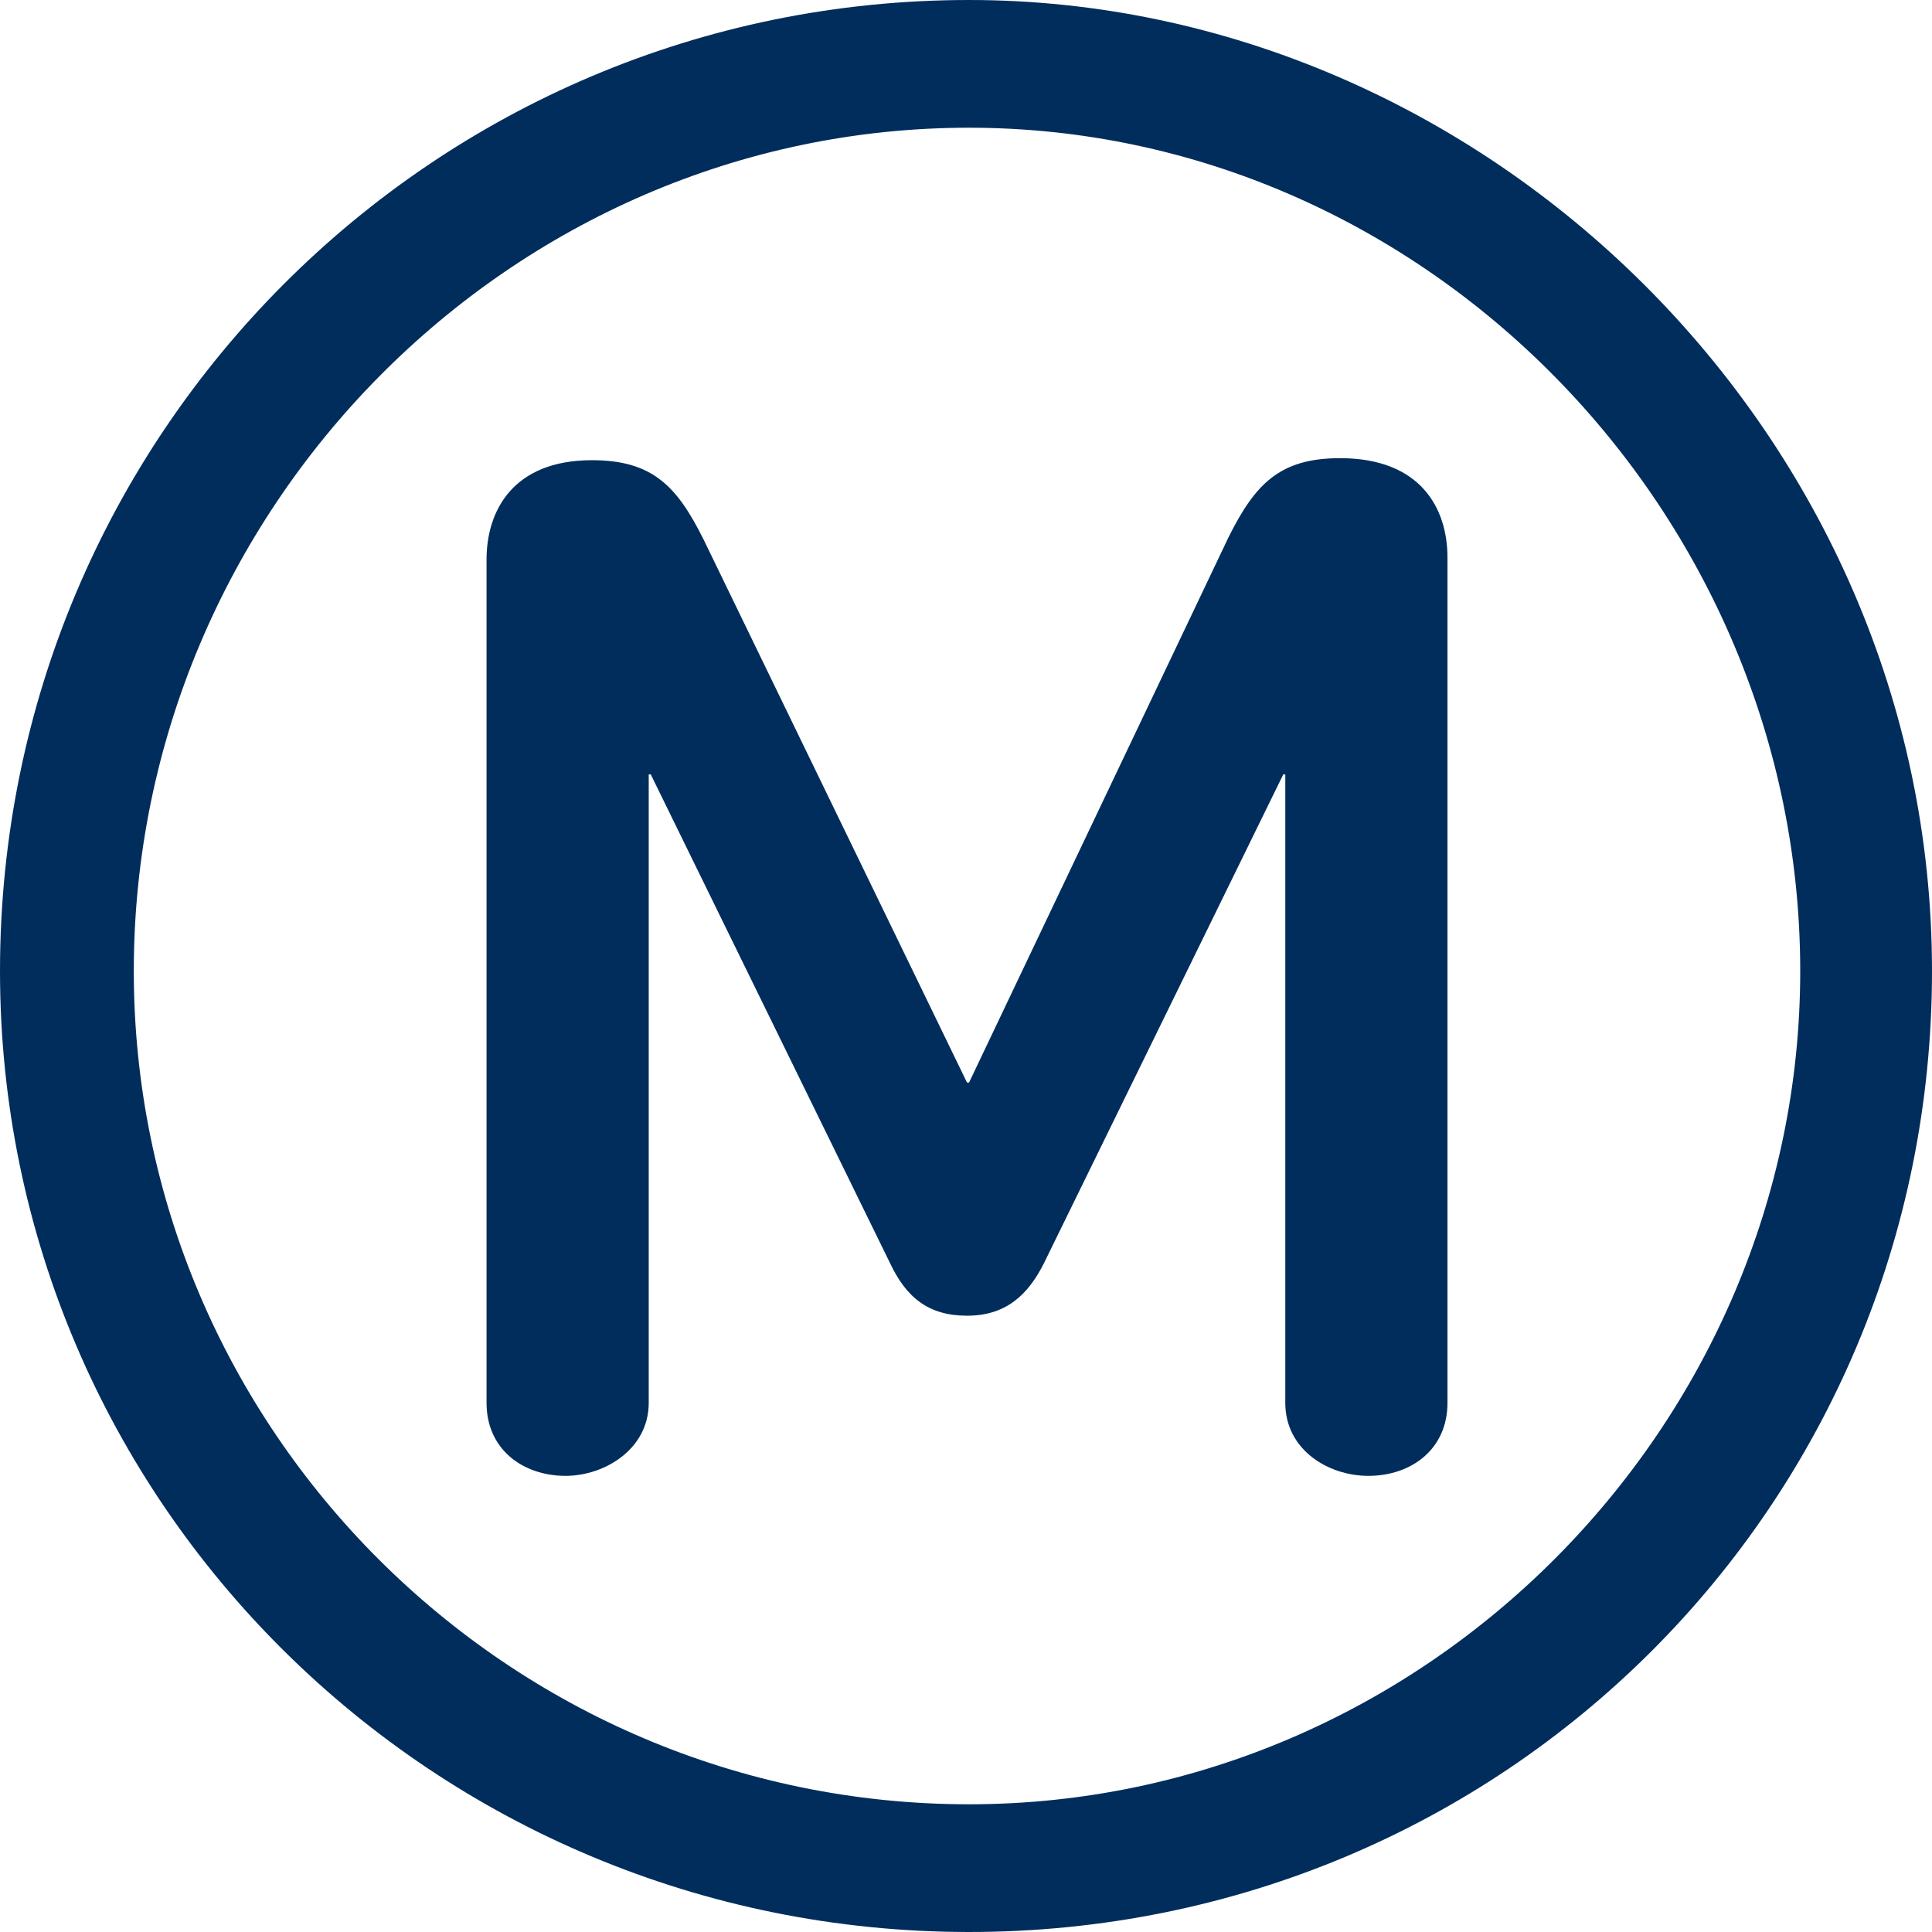
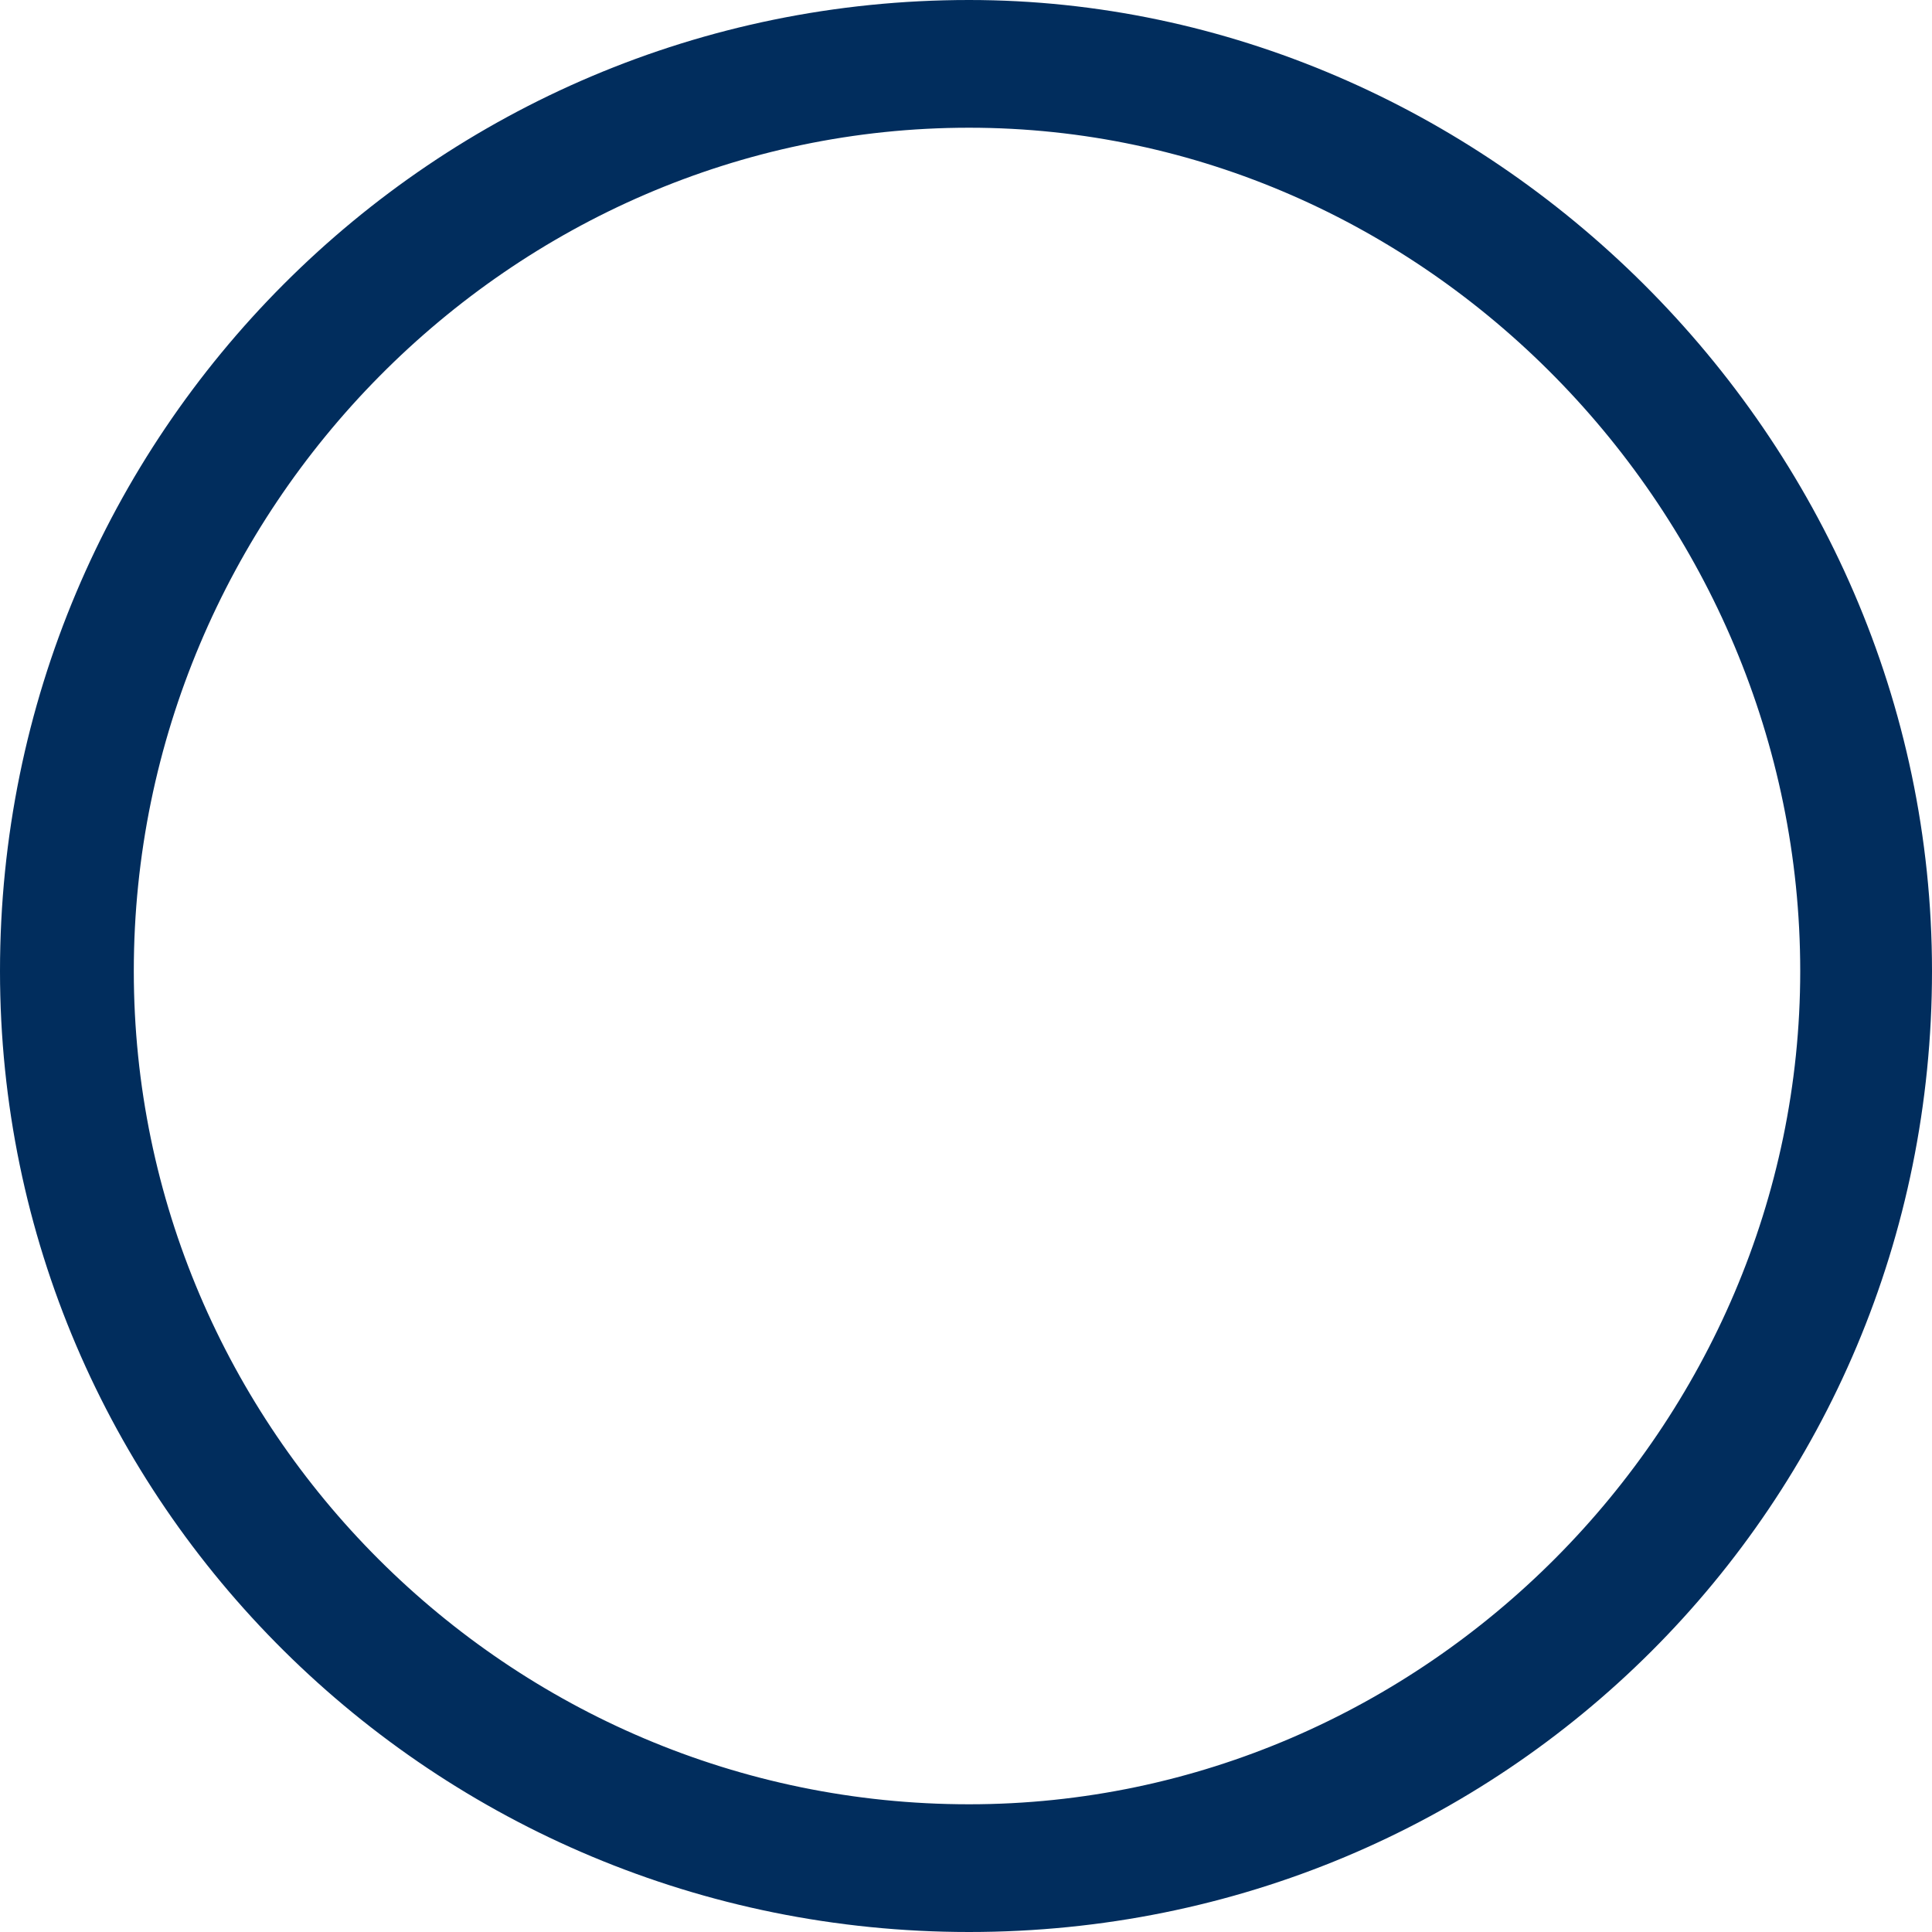
<svg xmlns="http://www.w3.org/2000/svg" version="1.1" id="Capa_1" x="0px" y="0px" viewBox="0 0 95.3 95.3" style="enable-background:new 0 0 95.3 95.3;" xml:space="preserve">
  <style type="text/css">
	.st0{fill:#012D5D;}
</style>
  <g>
    <g>
      <path class="st0" d="M47.8,0C21.4,0,0,21.4,0,47.9c0,26.2,21.4,47.4,47.8,47.4s47.5-21.1,47.5-47.4C95.3,21.4,73.2,0,47.8,0z     M47.8,89C25.1,89,6.6,70.5,6.6,47.9c0-22.8,18.6-41.6,41.2-41.6c22.5,0,41,19,41,41.6C88.8,70.3,70.3,89,47.8,89z" />
-       <path class="st0" d="M66.1,22.6c-3,0-4.2,1.3-5.5,3.9L47.8,53.4h-0.1l-13-26.8c-1.3-2.6-2.5-3.9-5.5-3.9c-3.9,0-5.2,2.5-5.2,4.9    v41.6c0,2.3,1.8,3.6,3.9,3.6c1.9,0,4.1-1.3,4.1-3.6v-31h0.1l11.8,24.1c0.8,1.7,1.9,2.6,3.8,2.6c1.9,0,3-1,3.8-2.6l11.8-24.1h0.1    v31c0,2.3,2.1,3.6,4.1,3.6c2.1,0,3.9-1.3,3.9-3.6V27.5C71.4,25.1,70.1,22.6,66.1,22.6z" />
    </g>
  </g>
</svg>